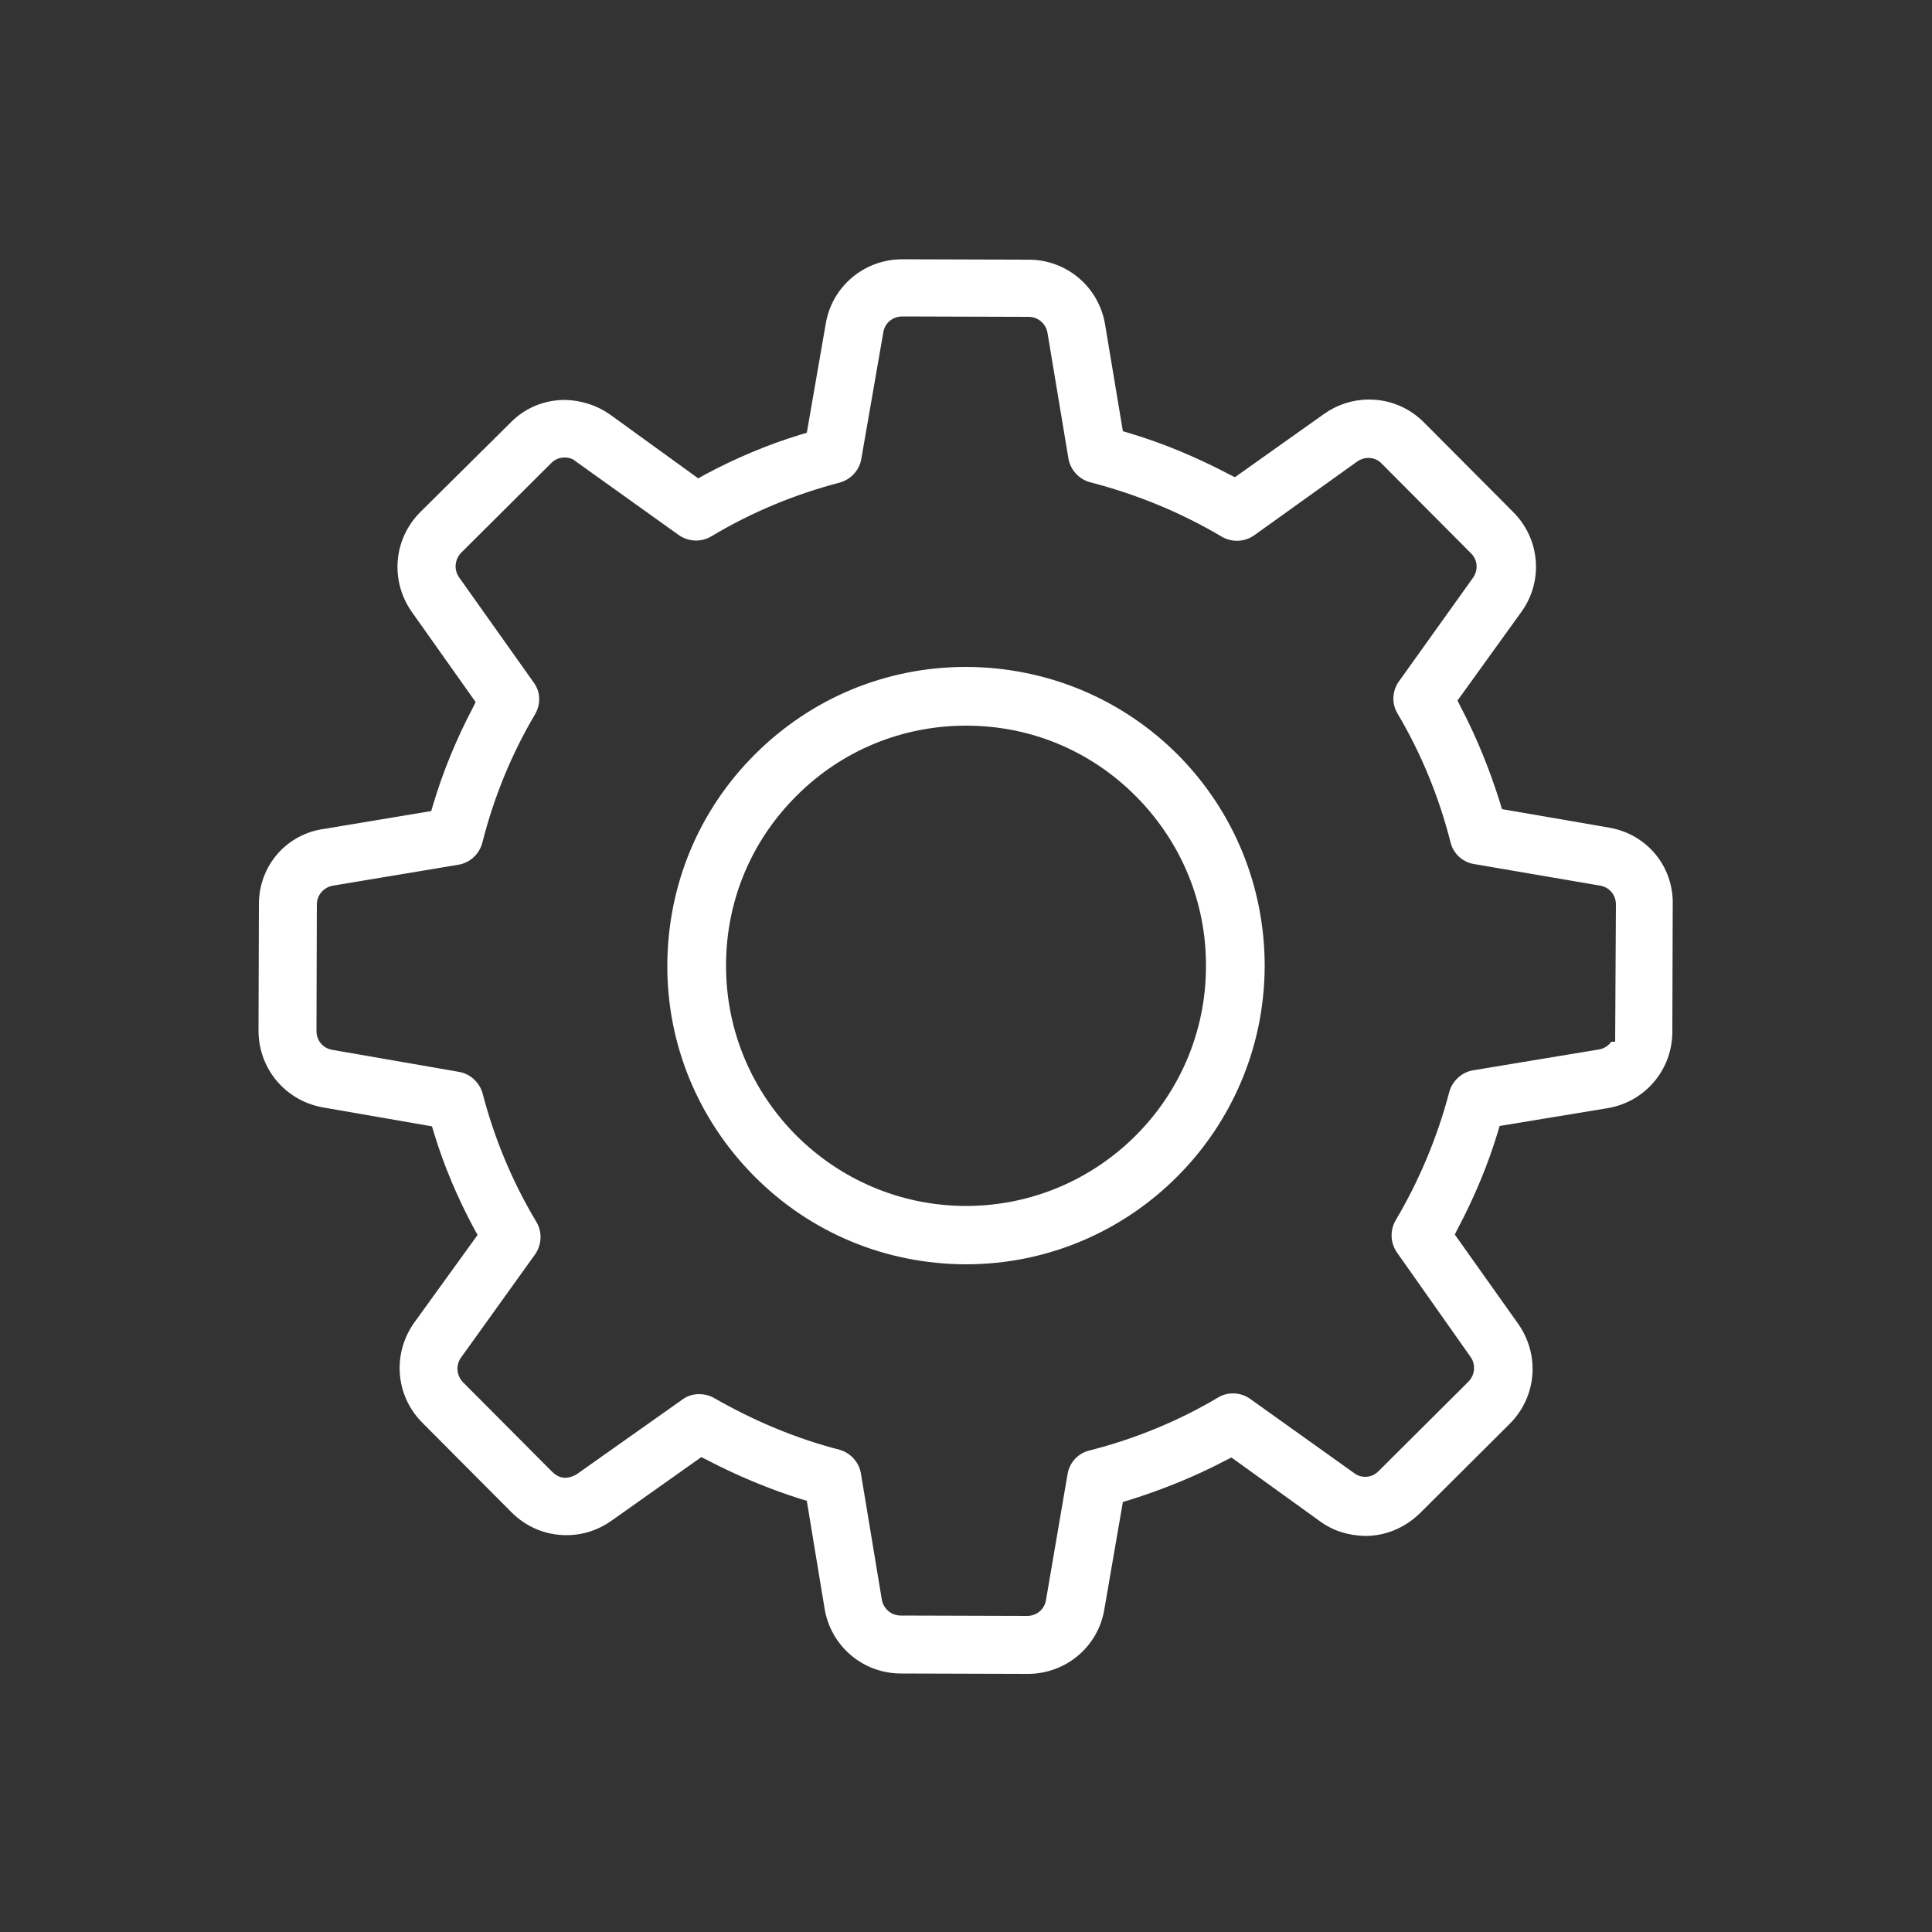
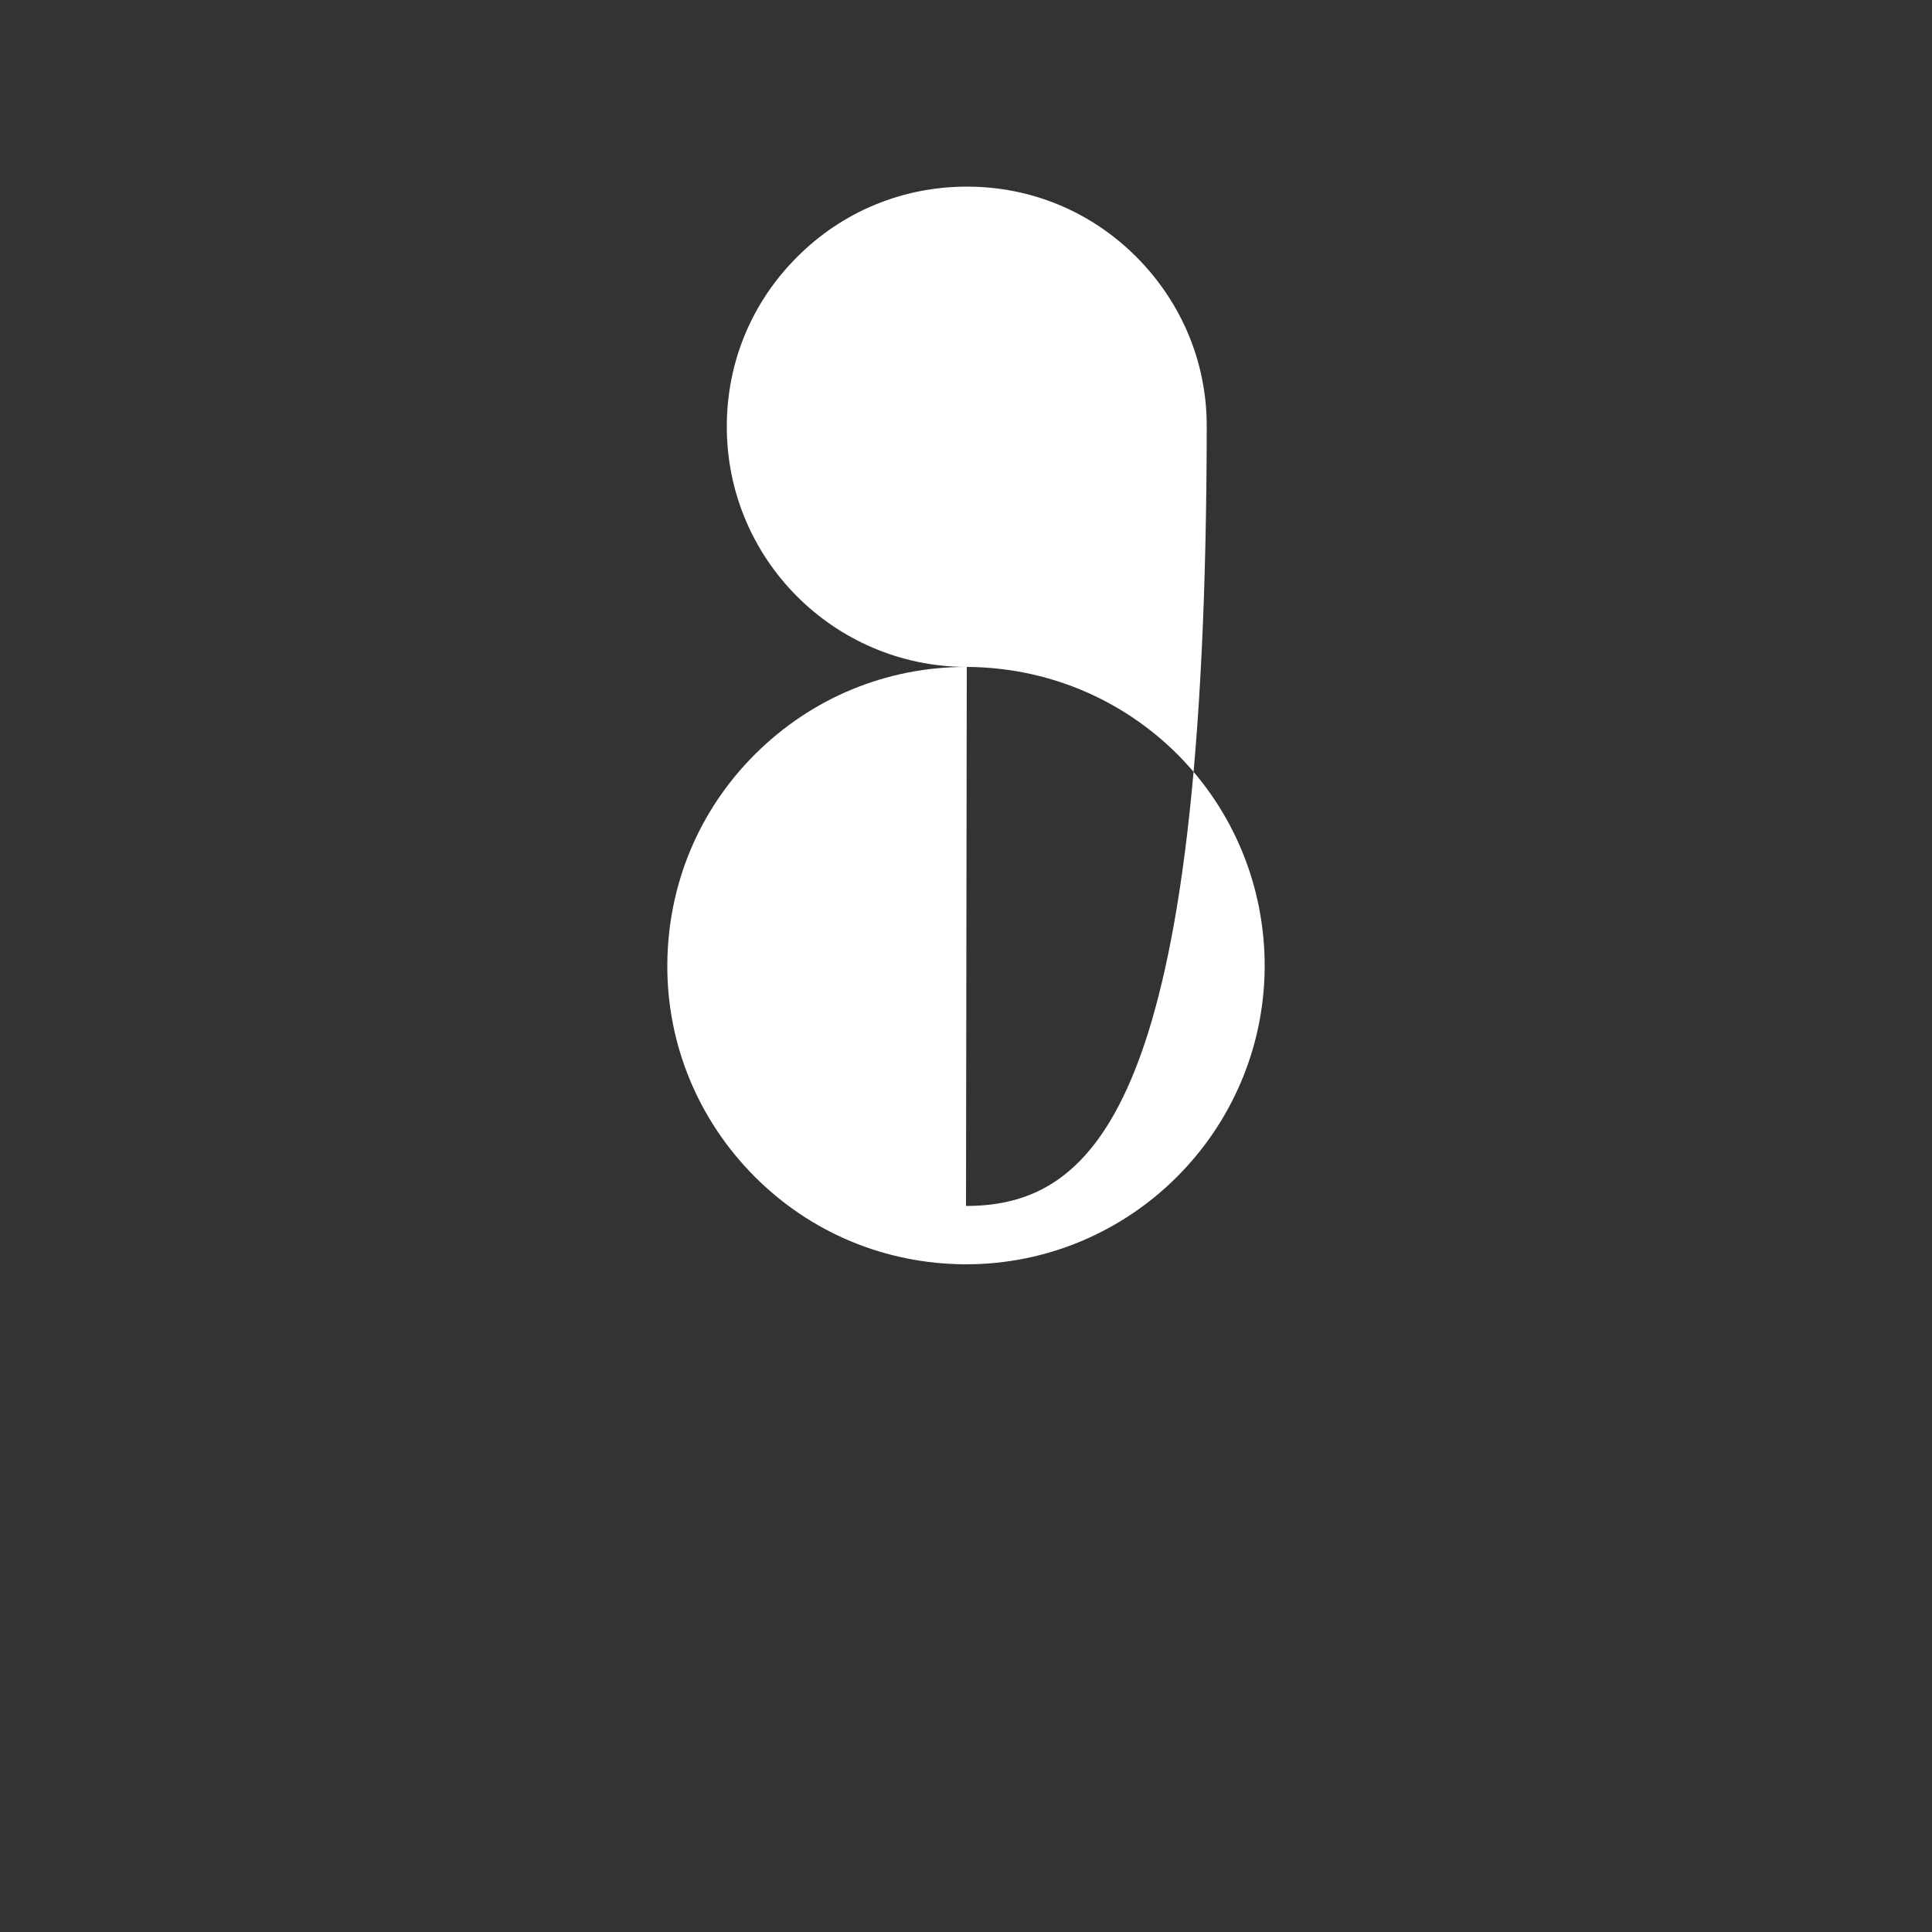
<svg xmlns="http://www.w3.org/2000/svg" version="1.1" id="Layer_1" x="0px" y="0px" viewBox="0 0 500 500" style="enable-background:new 0 0 500 500;" xml:space="preserve">
  <rect x="0" y="0" width="500" height="500" fill="#333333" stroke="none" />
  <style type="text/css"> .st0{fill:#FFFFFF;} </style>
  <g>
-     <path class="st0" d="M416.5,214.2L416.5,214.2l-27.8-4.8l-0.5-1.7c-2.7-8.6-6.1-17-10.2-24.8l-0.8-1.6l16.5-22.9 c5.8-8,4.9-18.9-2.1-25.9l-23.1-23.2c-3.8-3.8-8.8-5.9-14.2-5.9c0,0,0,0,0,0c-4.2,0-8.2,1.3-11.6,3.7l-23.1,16.4l-1.6-0.8 c-8.4-4.4-17-8-25.7-10.6l-1.7-0.5l-4.6-27.6c-1.6-9.7-9.9-16.8-19.8-16.8l-32.7-0.1c0,0,0,0,0,0c-9.8,0-18.2,7-19.8,16.7 l-4.9,28.2l-1.7,0.5c-8.5,2.6-16.8,6.1-24.8,10.4l-1.6,0.9l-22.8-16.5c-3.4-2.4-7.4-3.7-11.7-3.8c0,0,0,0,0,0 c-5.4,0-10.4,2.1-14.1,5.9l-23.3,23.1c-7,7-7.9,17.8-2.2,25.9l16.5,23.3l-0.8,1.6c-4.1,7.8-7.6,16.2-10.2,24.9l-0.5,1.7l-27.6,4.6 C74.1,215.8,67,224.1,67,234l-0.1,32.7c0,9.9,7,18.2,16.7,19.9l28.2,4.9l0.5,1.7c2.6,8.5,6.1,16.8,10.4,24.8l0.9,1.6l-16.4,22.7 c-5.7,8-4.9,18.9,2.1,25.9l23.1,23.2c3.8,3.8,8.8,5.9,14.2,5.9c0,0,0,0,0,0c4.2,0,8.2-1.3,11.6-3.7l23.3-16.5l1.6,0.8 c7.5,3.9,15.5,7.3,24,10l1.7,0.5l4.6,27.9c1.6,9.7,9.9,16.8,19.8,16.8l32.8,0.1c0,0,0,0,0,0c9.8,0,18.2-7,19.8-16.7l4.8-27.8 l1.7-0.5c8.6-2.7,17-6.1,24.8-10.2l1.6-0.8l22.9,16.5c3.4,2.5,7.4,3.7,11.7,3.8c0,0,0,0,0,0c5.3,0,10.3-2.1,14.2-5.9l23.2-23.1 c7-7,7.9-17.8,2.2-25.9l-16.4-23.1l0.8-1.6c4.4-8.3,7.8-16.6,10.3-24.8l0.5-1.7l27.9-4.6c9.7-1.6,16.8-9.9,16.8-19.8l0.1-32.7 C433.2,224.2,426.2,215.9,416.5,214.2z M418,269.6h-1c-0.7,1-1.9,1.8-3.2,2l-32.6,5.4c-2.9,0.5-5.3,2.7-6.1,5.5 c-3.1,11.8-7.8,23-13.9,33.3c-1.5,2.6-1.4,5.8,0.3,8.3l19.1,27.1c1.4,2,1.1,4.7-0.6,6.4l-23.2,23.1c-0.7,0.7-1.8,1.5-3.5,1.5 c-1,0-2-0.3-2.9-1l-26.9-19.2c-2.4-1.7-5.7-1.9-8.3-0.3c-10.3,6.1-21.5,10.7-33.3,13.7c-2.9,0.7-5.1,3.1-5.6,6l-5.6,32.7 c-0.4,2.4-2.4,4.1-4.9,4.1l-32.7-0.1c-2.5,0-4.5-1.8-4.9-4.2l-5.4-32.6c-0.5-2.9-2.7-5.3-5.5-6.1c-11.3-2.9-22.2-7.5-32.5-13.4 c-1.2-0.7-2.6-1-3.9-1c-1.6,0-3.1,0.5-4.3,1.4l-27.3,19.3c-2.7,1.6-4.8,1-6.4-0.6l-23.1-23.2c-1.6-1.7-1.9-4.2-0.6-6.2l19.3-26.9 c1.7-2.5,1.9-5.7,0.3-8.4c-6.3-10.5-10.9-21.7-13.9-33.2c-0.8-2.9-3.2-5.1-6.1-5.6l-32.8-5.7c-2.4-0.4-4.1-2.4-4.1-4.9l0.1-32.7 c0-2.5,1.8-4.5,4.2-4.9l32.4-5.4c3-0.5,5.4-2.7,6.2-5.6c3-11.9,7.6-23.1,13.7-33.4c1.5-2.6,1.4-5.8-0.4-8.2l-19.3-27.2 c-1.4-2-1.1-4.7,0.6-6.4l23.2-23.1c0.7-0.7,1.8-1.5,3.5-1.5c1.1,0,2.1,0.3,2.9,1l26.7,19.1c2.5,1.7,5.7,1.9,8.4,0.3 c10.5-6.3,21.7-10.9,33.2-13.9c2.9-0.8,5.1-3.2,5.6-6.1l5.7-32.8c0.4-2.4,2.4-4.1,4.9-4.1c0,0,0,0,0,0l32.7,0.1 c2.5,0,4.5,1.8,4.9,4.2l5.4,32.4c0.5,3,2.7,5.4,5.6,6.2c12,3.1,23.5,7.8,34.1,14.1c2.6,1.5,5.8,1.4,8.3-0.3l26.8-19.2 c1.1-0.7,2-0.9,2.8-0.9c1.3,0,2.6,0.5,3.5,1.5l23.1,23.2c1.7,1.7,1.9,4.2,0.6,6.2l-19.3,27c-1.7,2.4-1.9,5.7-0.3,8.3 c6.1,10.3,10.7,21.5,13.7,33.3c0.7,2.9,3.1,5.1,6,5.6l32.7,5.6c2.4,0.4,4.1,2.4,4.1,4.9L418,269.6z" />
-     <path class="st0" d="M250.2,172.6c-0.1,0-0.1,0-0.2,0c-20.6,0-39.9,8-54.5,22.5c-14.7,14.6-22.7,34-22.8,54.6s8,40.1,22.5,54.7 c14.6,14.7,34,22.7,54.6,22.8c0.1,0,0.1,0,0.2,0c42.6,0,77.2-34.6,77.3-77.2c0-20.6-8-40.1-22.5-54.7 C290.3,180.8,270.9,172.7,250.2,172.6z M250,312.1c0,0-0.1,0-0.1,0c-34.3-0.1-62.1-28-62-62.3c0-16.6,6.5-32.2,18.3-43.9 c11.7-11.7,27.3-18.1,43.8-18.1c0,0,0.1,0,0.1,0c16.6,0,32.2,6.5,43.9,18.3c11.7,11.8,18.2,27.4,18.1,44 C312.1,284.3,284.2,312.1,250,312.1z" />
+     <path class="st0" d="M250.2,172.6c-0.1,0-0.1,0-0.2,0c-20.6,0-39.9,8-54.5,22.5c-14.7,14.6-22.7,34-22.8,54.6s8,40.1,22.5,54.7 c14.6,14.7,34,22.7,54.6,22.8c0.1,0,0.1,0,0.2,0c42.6,0,77.2-34.6,77.3-77.2c0-20.6-8-40.1-22.5-54.7 C290.3,180.8,270.9,172.7,250.2,172.6z c0,0-0.1,0-0.1,0c-34.3-0.1-62.1-28-62-62.3c0-16.6,6.5-32.2,18.3-43.9 c11.7-11.7,27.3-18.1,43.8-18.1c0,0,0.1,0,0.1,0c16.6,0,32.2,6.5,43.9,18.3c11.7,11.8,18.2,27.4,18.1,44 C312.1,284.3,284.2,312.1,250,312.1z" />
  </g>
</svg>